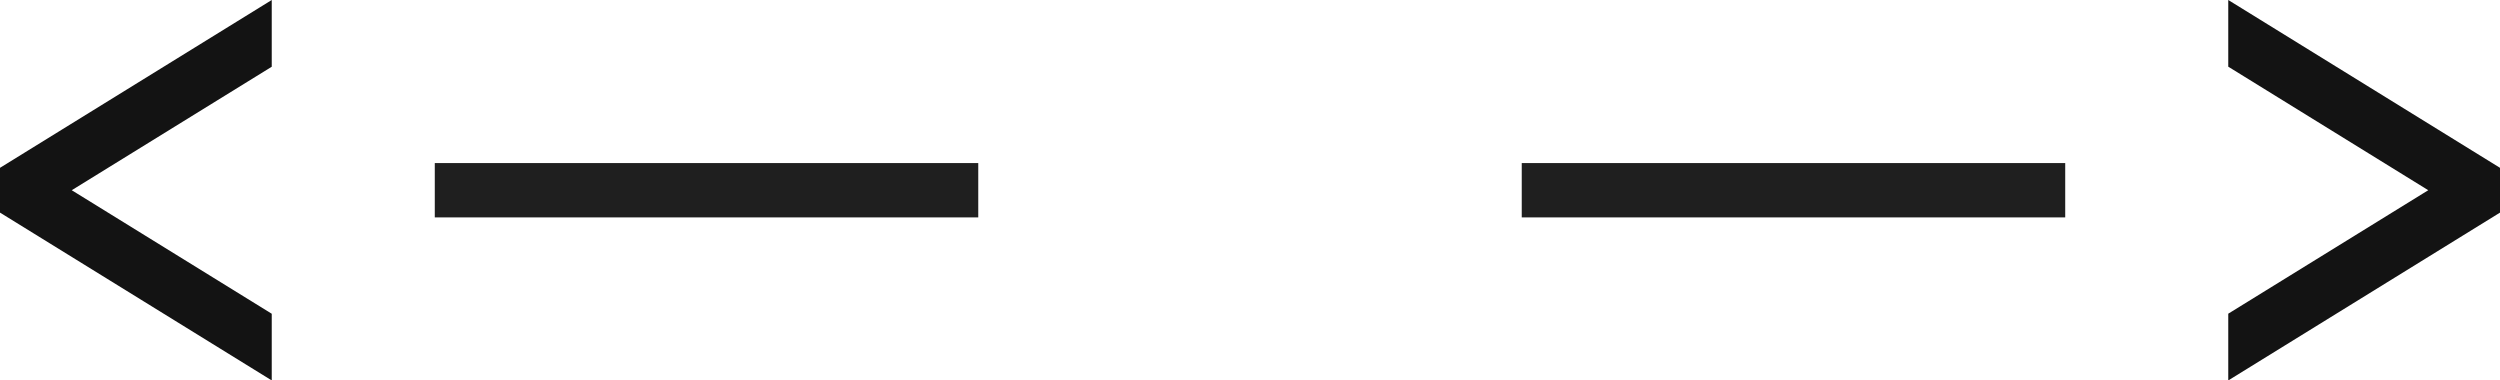
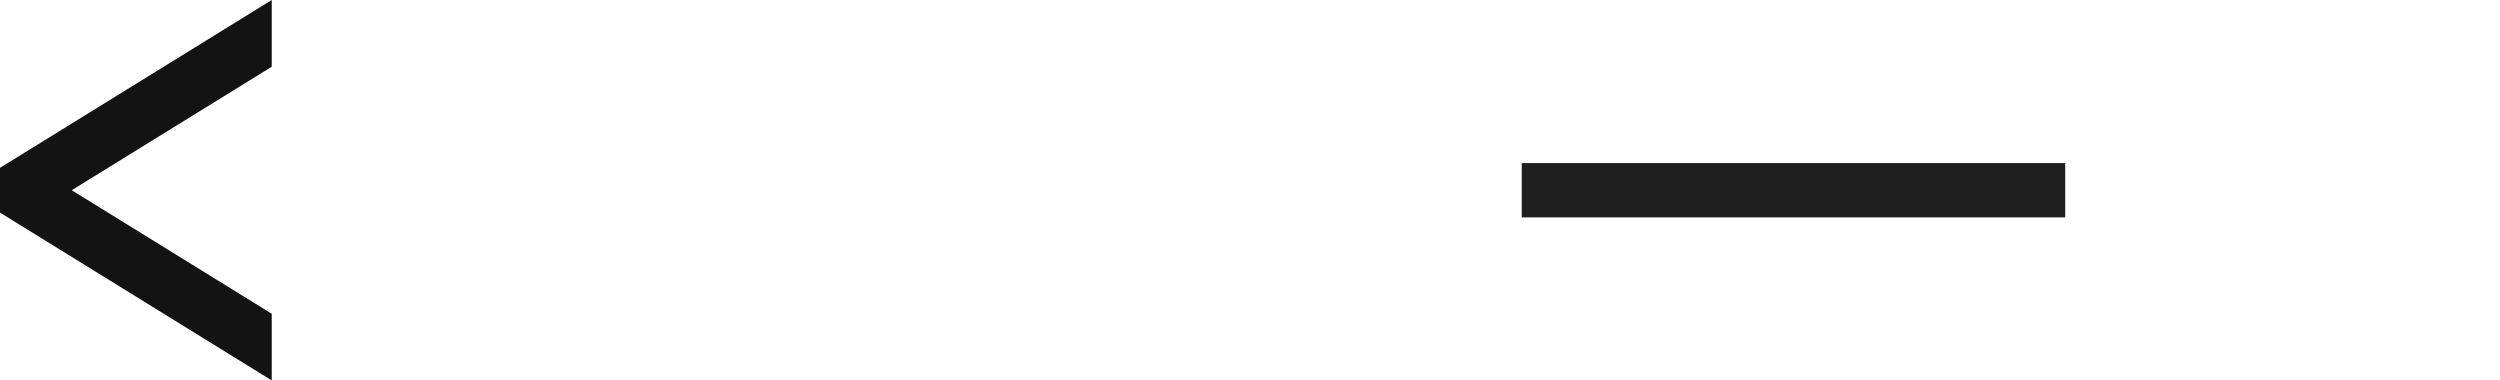
<svg xmlns="http://www.w3.org/2000/svg" width="46" height="7" viewBox="0 0 46 7">
  <g id="グループ_10434" data-name="グループ 10434" transform="translate(-211 -832.73)">
    <g id="icon_Arrow" transform="translate(257 839.73) rotate(180)">
      <path id="パス_3812" data-name="パス 3812" d="M-17209.932,7134.245h-10" transform="translate(-17201.932 7137.745) rotate(180)" fill="none" stroke="#1f1f1f" stroke-width="1" />
-       <path id="パス_4079" data-name="パス 4079" d="M5,0,0,3.088v.824L5,7V5.773L1.32,3.5,5,1.228Z" transform="translate(0 0)" fill="#131313" />
    </g>
    <g id="icon_Arrow-2" data-name="icon_Arrow" transform="translate(211 832.73)">
-       <path id="パス_3812-2" data-name="パス 3812" d="M-17209.932,7134.245h-10" transform="translate(-17201.932 7137.745) rotate(180)" fill="none" stroke="#1f1f1f" stroke-width="1" />
      <path id="パス_4079-2" data-name="パス 4079" d="M5,0,0,3.088v.824L5,7V5.773L1.32,3.5,5,1.228Z" transform="translate(0 0)" fill="#131313" />
    </g>
  </g>
</svg>